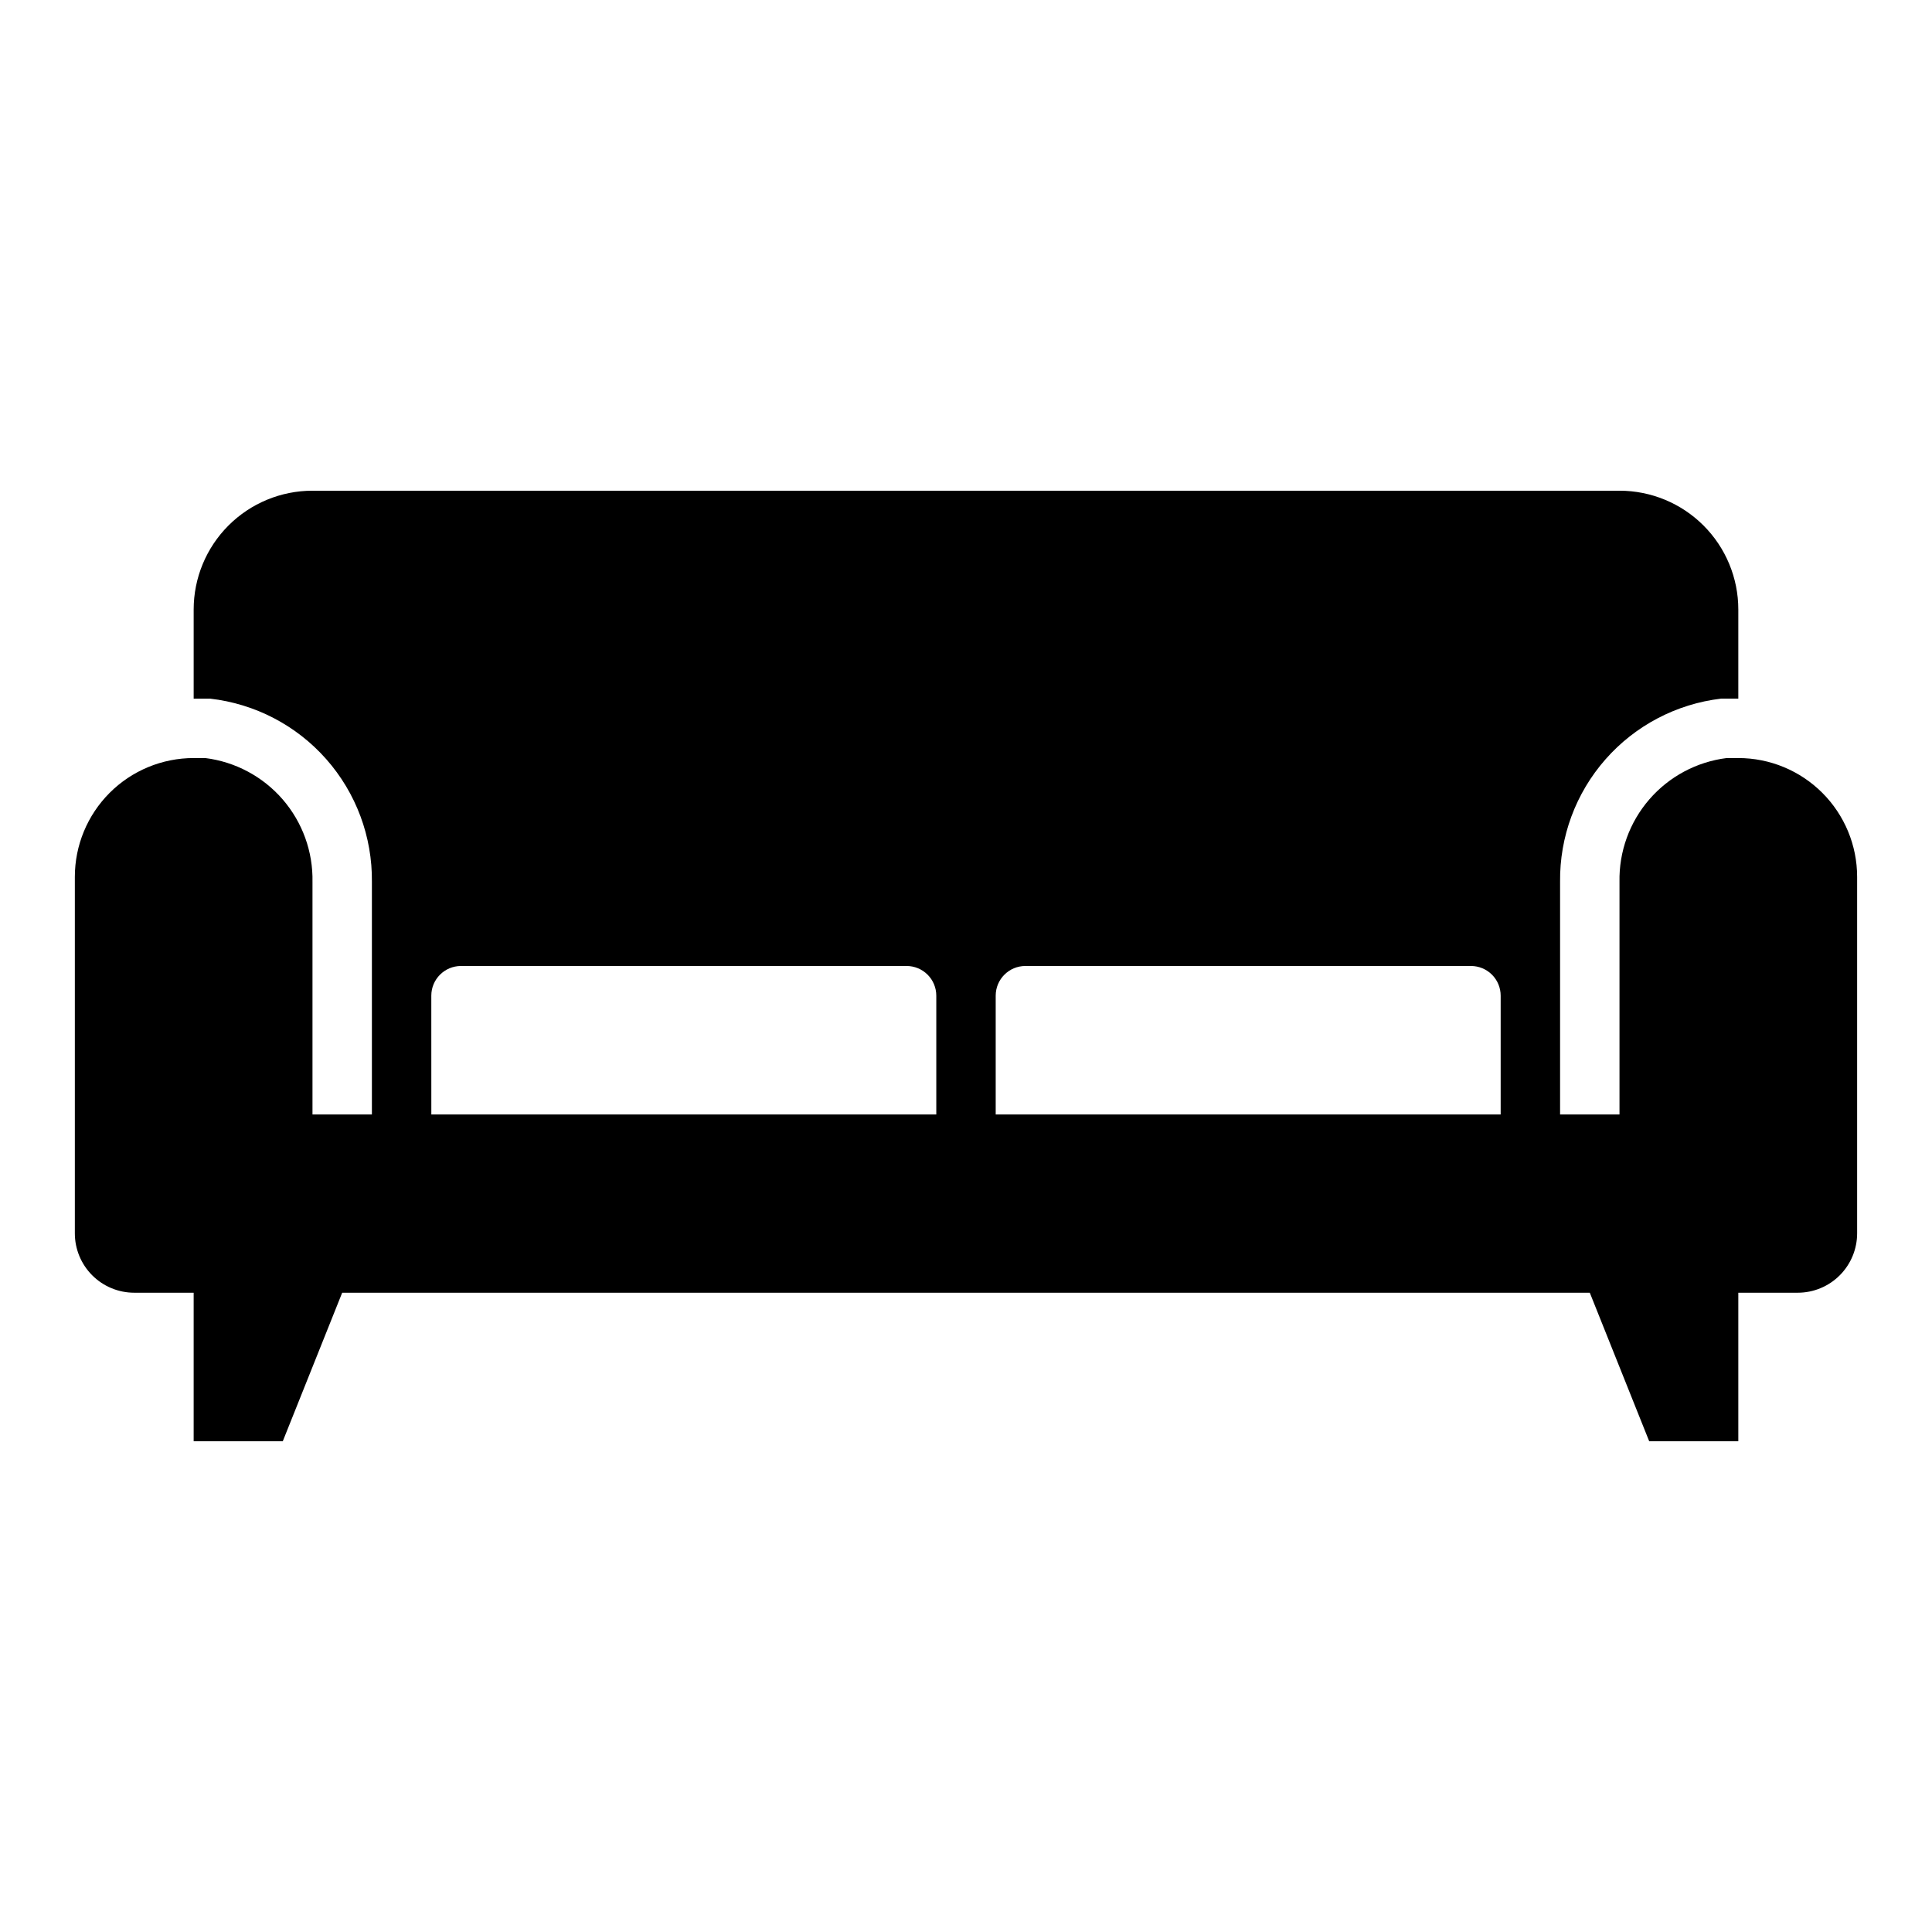
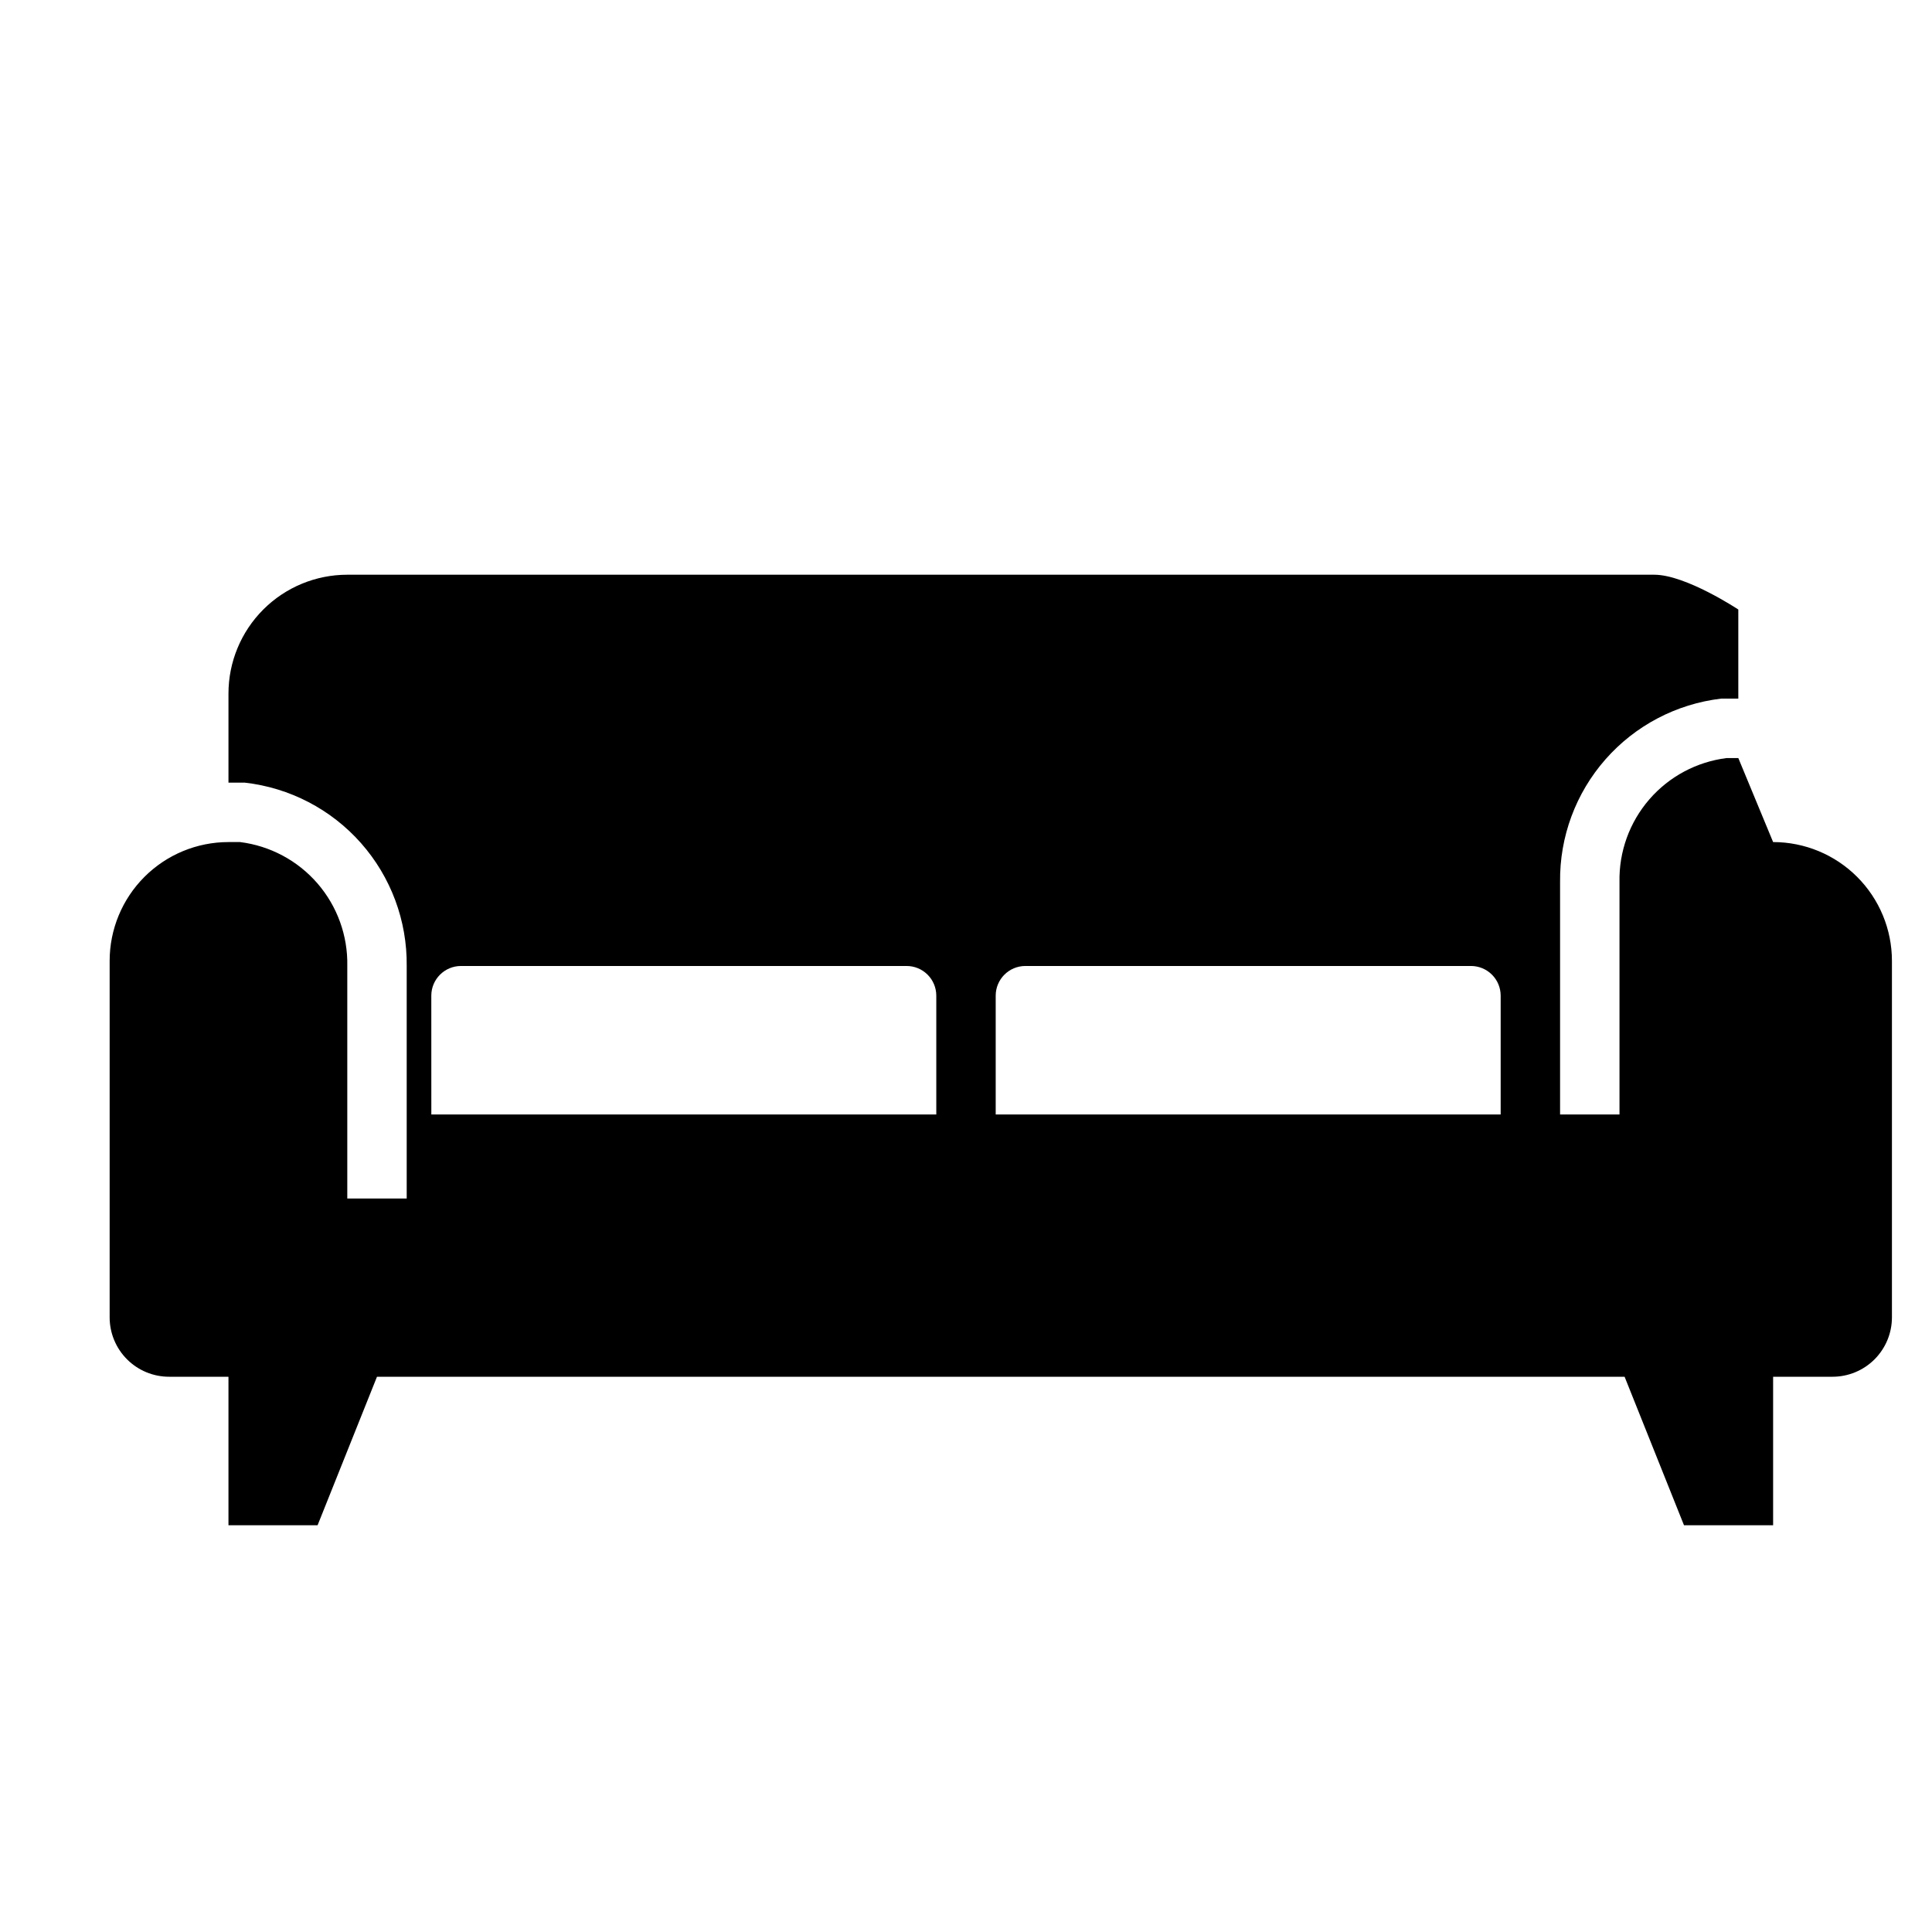
<svg xmlns="http://www.w3.org/2000/svg" fill="#000000" width="800px" height="800px" version="1.1" viewBox="144 144 512 512">
-   <path d="m604.67 344.89h-3.07c-7.957 0.992-15.266 4.894-20.512 10.957-5.25 6.062-8.066 13.852-7.906 21.867v61.641h-15.746v-61.641c-0.141-11.934 4.141-23.5 12.02-32.465 7.879-8.969 18.793-14.703 30.648-16.105h4.566v-23.613c0-8.352-3.316-16.359-9.223-22.266s-13.914-9.223-22.266-9.223h-346.37c-8.352 0-16.359 3.316-22.266 9.223-5.902 5.906-9.223 13.914-9.223 22.266v23.617h4.328l0.004-0.004c11.895 1.348 22.871 7.059 30.797 16.031 7.926 8.973 12.238 20.57 12.105 32.539v61.641h-15.746v-61.641c0.16-8.016-2.656-15.805-7.902-21.867-5.25-6.062-12.559-9.965-20.516-10.957h-3.07c-8.348 0-16.359 3.316-22.266 9.223-5.902 5.906-9.223 13.914-9.223 22.266v94.465c0 4.176 1.66 8.18 4.613 11.133s6.957 4.609 11.133 4.609h15.742v39.359h23.617l15.742-39.359h330.63l15.742 39.359h23.617v-39.359h15.742c4.176 0 8.18-1.656 11.133-4.609s4.613-6.957 4.613-11.133v-94.465c0-8.352-3.32-16.359-9.223-22.266-5.906-5.906-13.914-9.223-22.266-9.223zm-196.8 94.465v-31.488c0-4.348 3.523-7.871 7.871-7.871h118.08c2.086 0 4.09 0.828 5.566 2.305 1.477 1.477 2.305 3.477 2.305 5.566v31.488zm-149.57-31.488c0-4.348 3.527-7.871 7.875-7.871h118.08c2.09 0 4.09 0.828 5.566 2.305 1.477 1.477 2.305 3.477 2.305 5.566v31.488h-133.82z" />
+   <path d="m604.67 344.89h-3.07c-7.957 0.992-15.266 4.894-20.512 10.957-5.25 6.062-8.066 13.852-7.906 21.867v61.641h-15.746v-61.641c-0.141-11.934 4.141-23.5 12.02-32.465 7.879-8.969 18.793-14.703 30.648-16.105h4.566v-23.613s-13.914-9.223-22.266-9.223h-346.37c-8.352 0-16.359 3.316-22.266 9.223-5.902 5.906-9.223 13.914-9.223 22.266v23.617h4.328l0.004-0.004c11.895 1.348 22.871 7.059 30.797 16.031 7.926 8.973 12.238 20.57 12.105 32.539v61.641h-15.746v-61.641c0.16-8.016-2.656-15.805-7.902-21.867-5.25-6.062-12.559-9.965-20.516-10.957h-3.07c-8.348 0-16.359 3.316-22.266 9.223-5.902 5.906-9.223 13.914-9.223 22.266v94.465c0 4.176 1.66 8.18 4.613 11.133s6.957 4.609 11.133 4.609h15.742v39.359h23.617l15.742-39.359h330.63l15.742 39.359h23.617v-39.359h15.742c4.176 0 8.18-1.656 11.133-4.609s4.613-6.957 4.613-11.133v-94.465c0-8.352-3.32-16.359-9.223-22.266-5.906-5.906-13.914-9.223-22.266-9.223zm-196.8 94.465v-31.488c0-4.348 3.523-7.871 7.871-7.871h118.08c2.086 0 4.09 0.828 5.566 2.305 1.477 1.477 2.305 3.477 2.305 5.566v31.488zm-149.57-31.488c0-4.348 3.527-7.871 7.875-7.871h118.08c2.09 0 4.09 0.828 5.566 2.305 1.477 1.477 2.305 3.477 2.305 5.566v31.488h-133.82z" />
</svg>